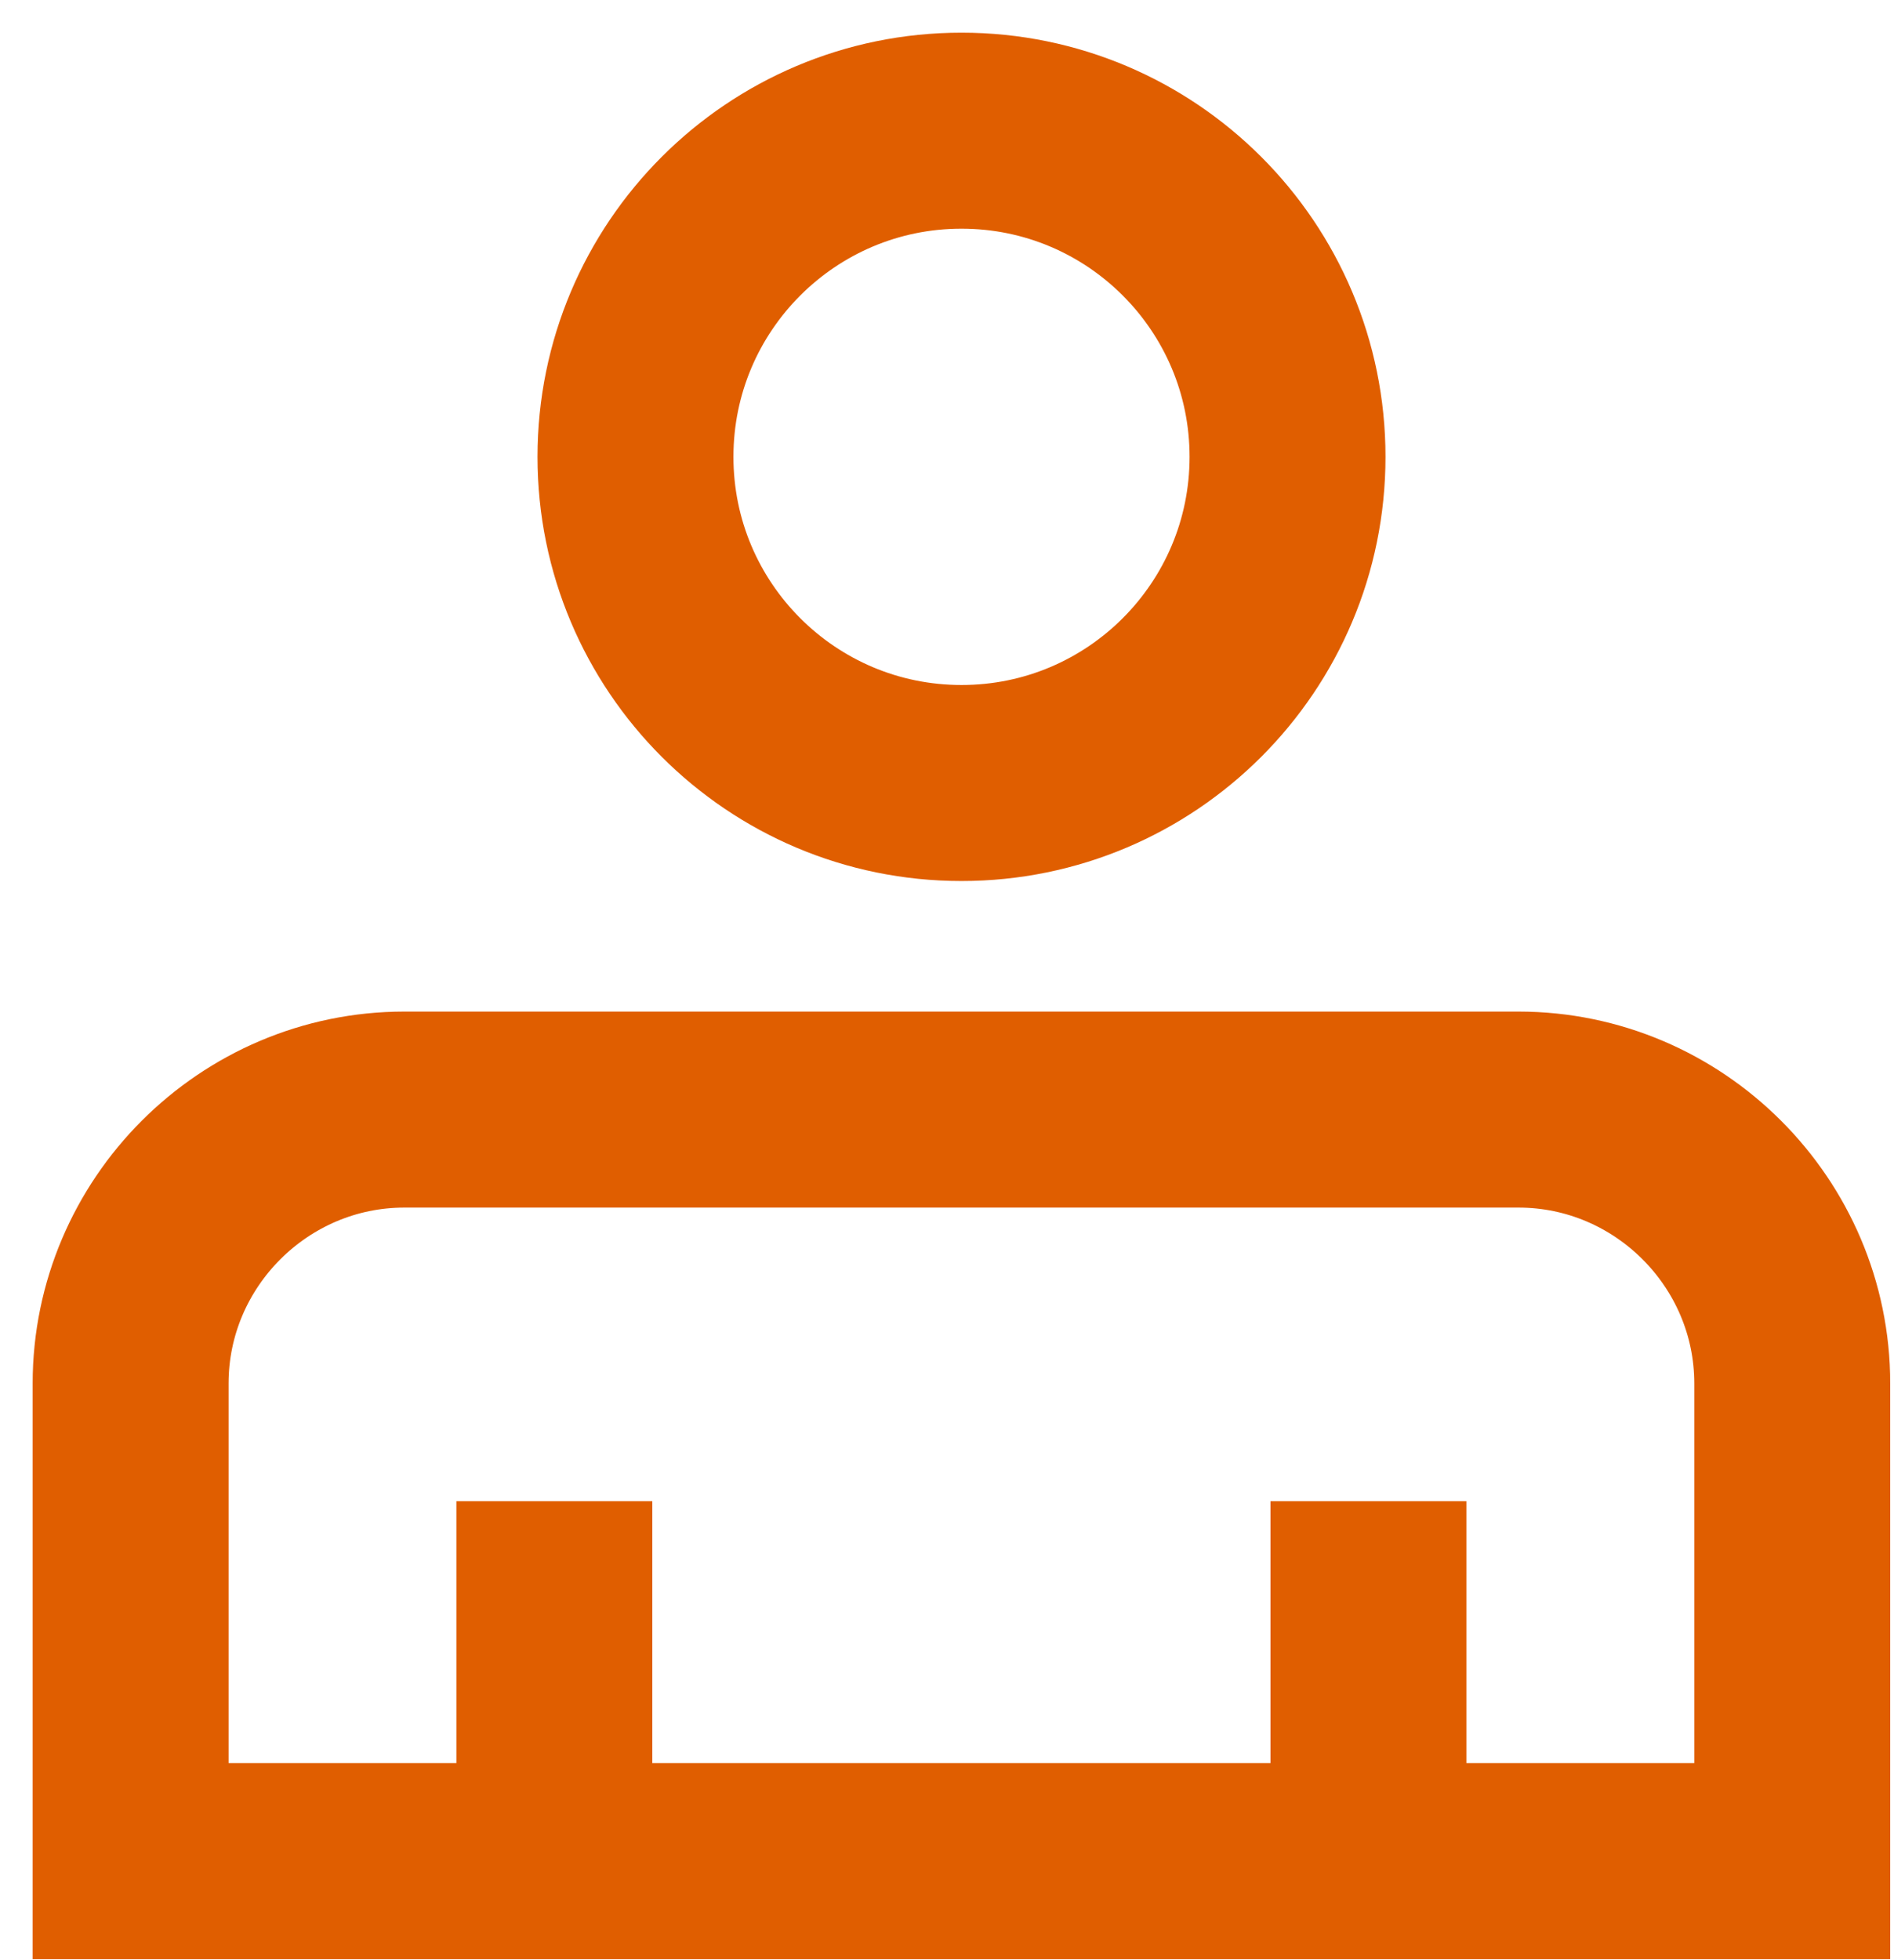
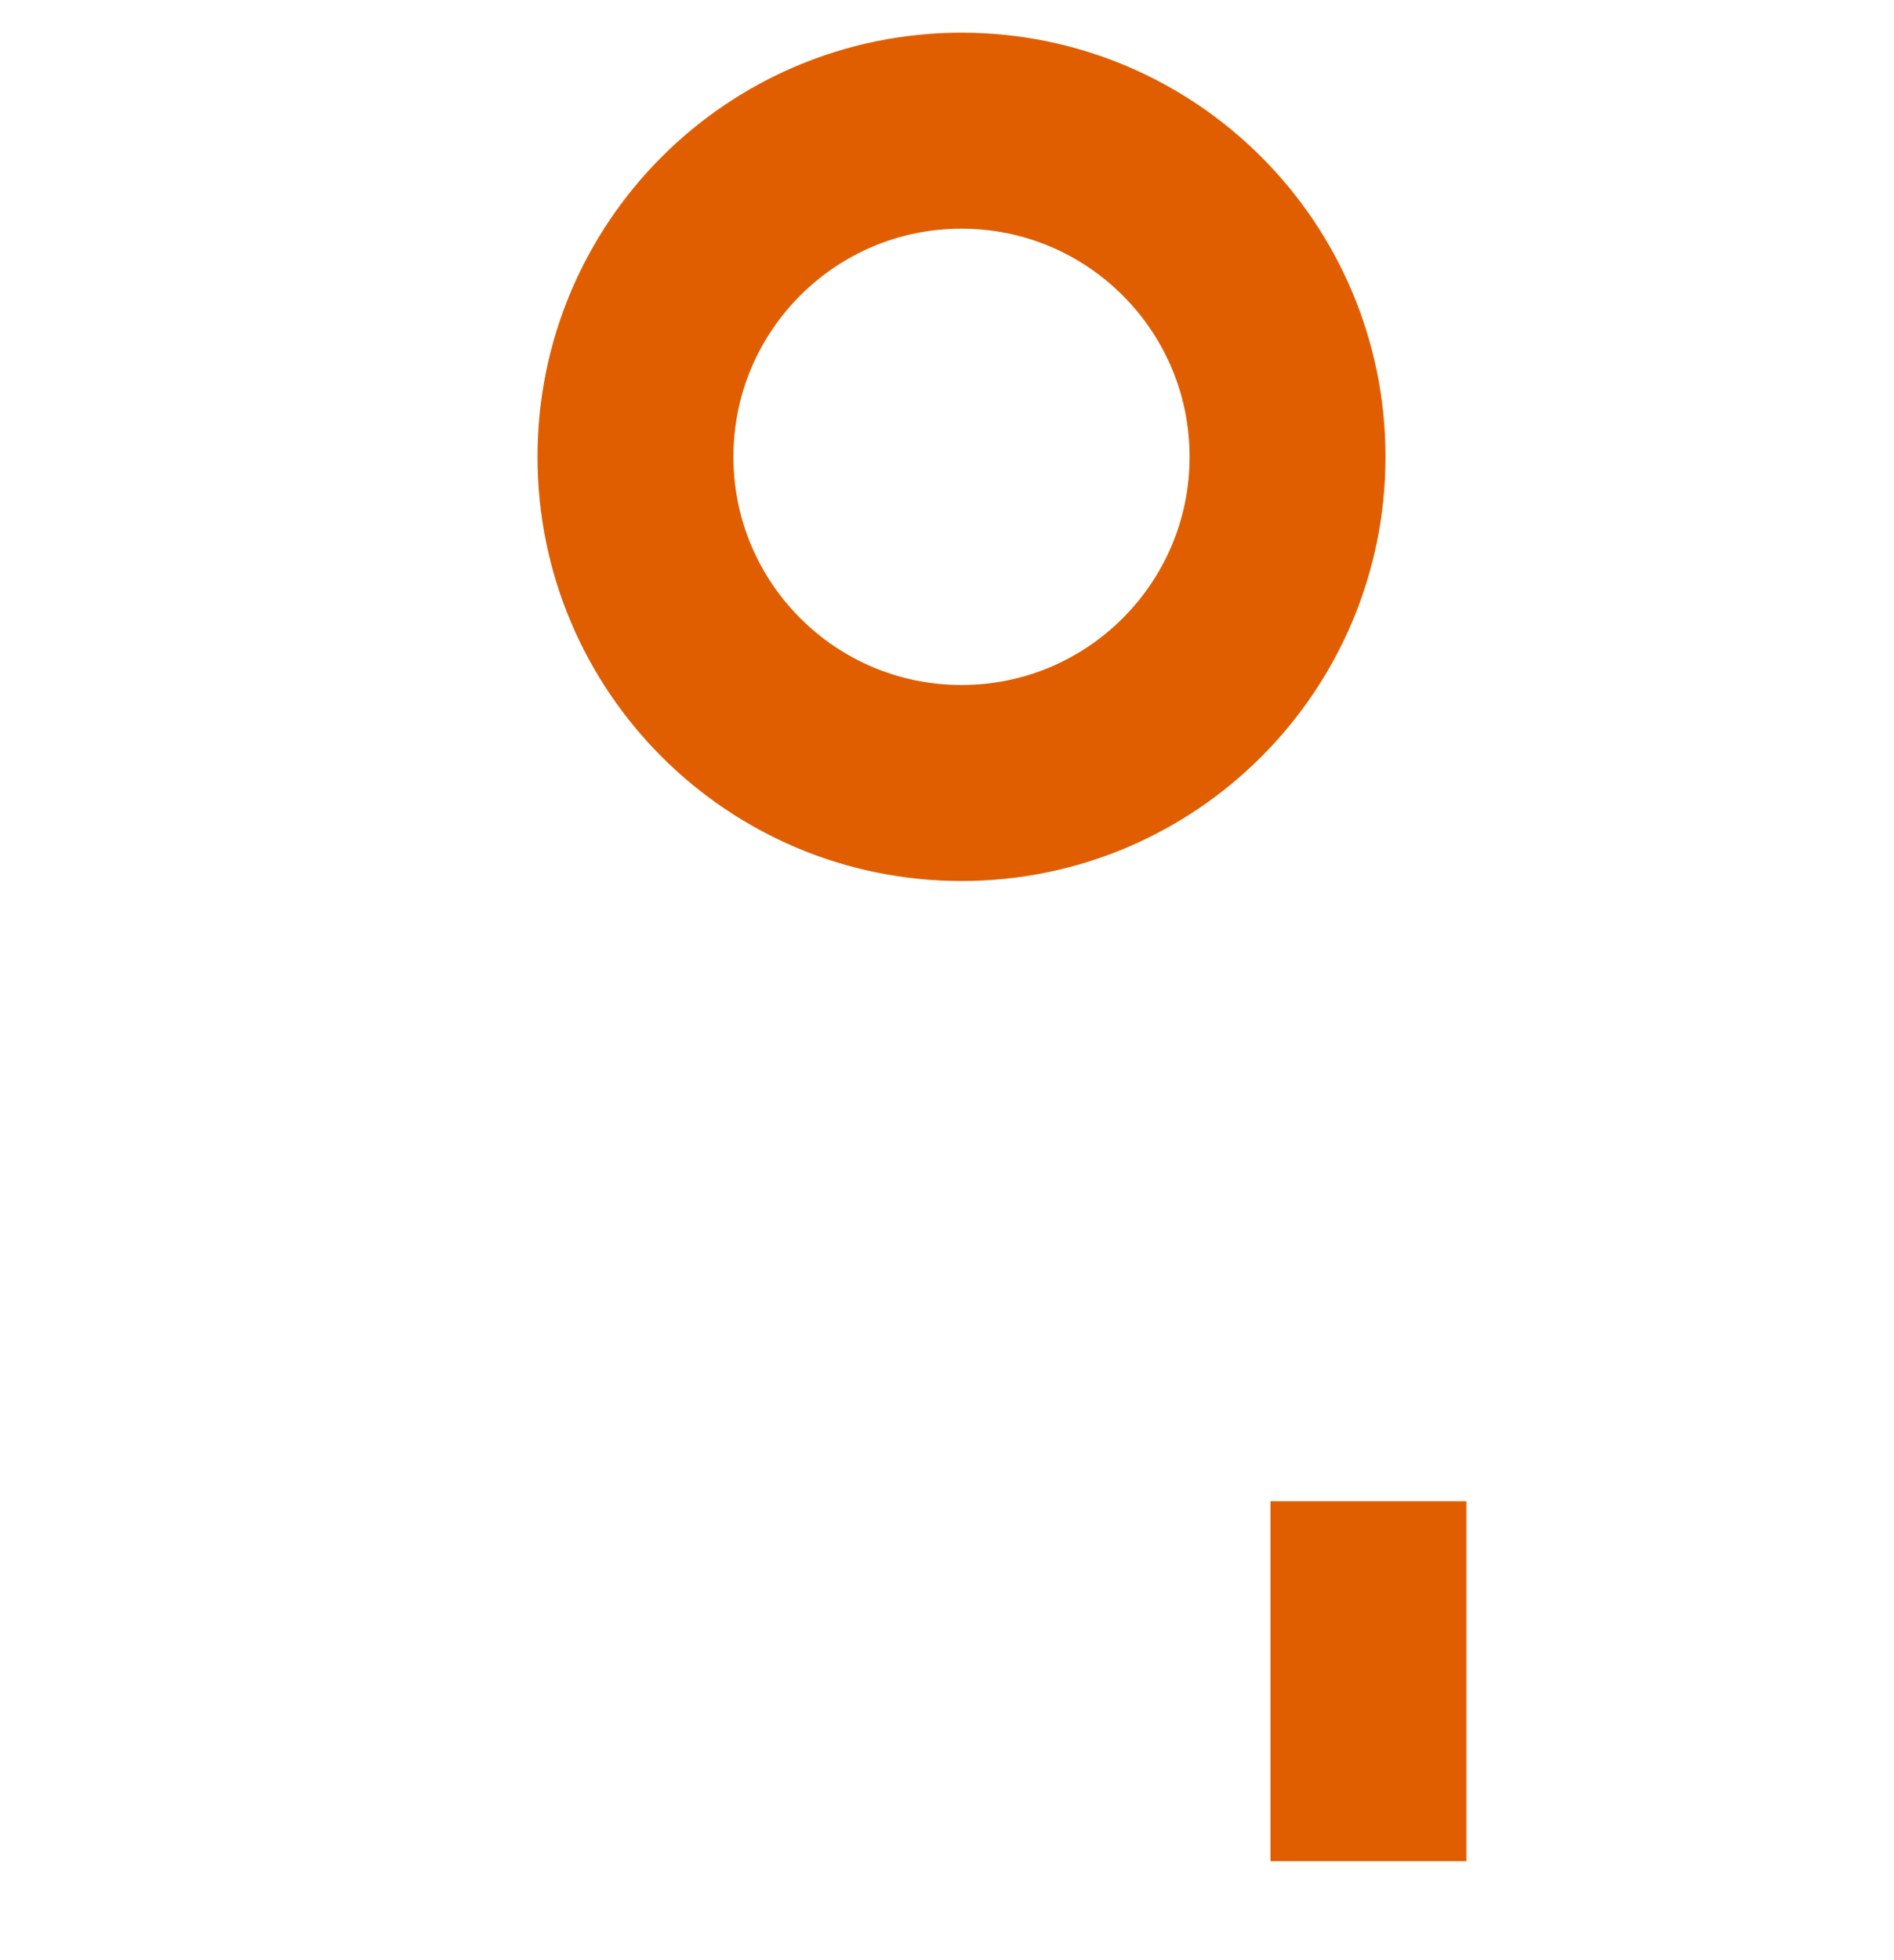
<svg xmlns="http://www.w3.org/2000/svg" width="29" height="30" viewBox="0 0 29 30" fill="none">
  <path fill-rule="evenodd" clip-rule="evenodd" d="M14.722 2C17.479 2 19.714 4.235 19.714 6.992C19.714 9.749 17.479 11.984 14.722 11.984C11.965 11.984 9.73 9.749 9.73 6.992C9.73 4.235 11.965 2 14.722 2Z" stroke="#E05E00" stroke-width="3" />
-   <path fill-rule="evenodd" clip-rule="evenodd" d="M23.25 16.982H6.192C3.887 16.982 2 18.868 2 21.173V28.485H27.442V21.173C27.442 18.868 25.555 16.982 23.25 16.982Z" stroke="#E05E00" stroke-width="3" />
-   <path d="M8.488 28.485V22.976" stroke="#E05E00" stroke-width="3" />
  <path d="M20.953 28.485V22.976" stroke="#E05E00" stroke-width="3" />
</svg>